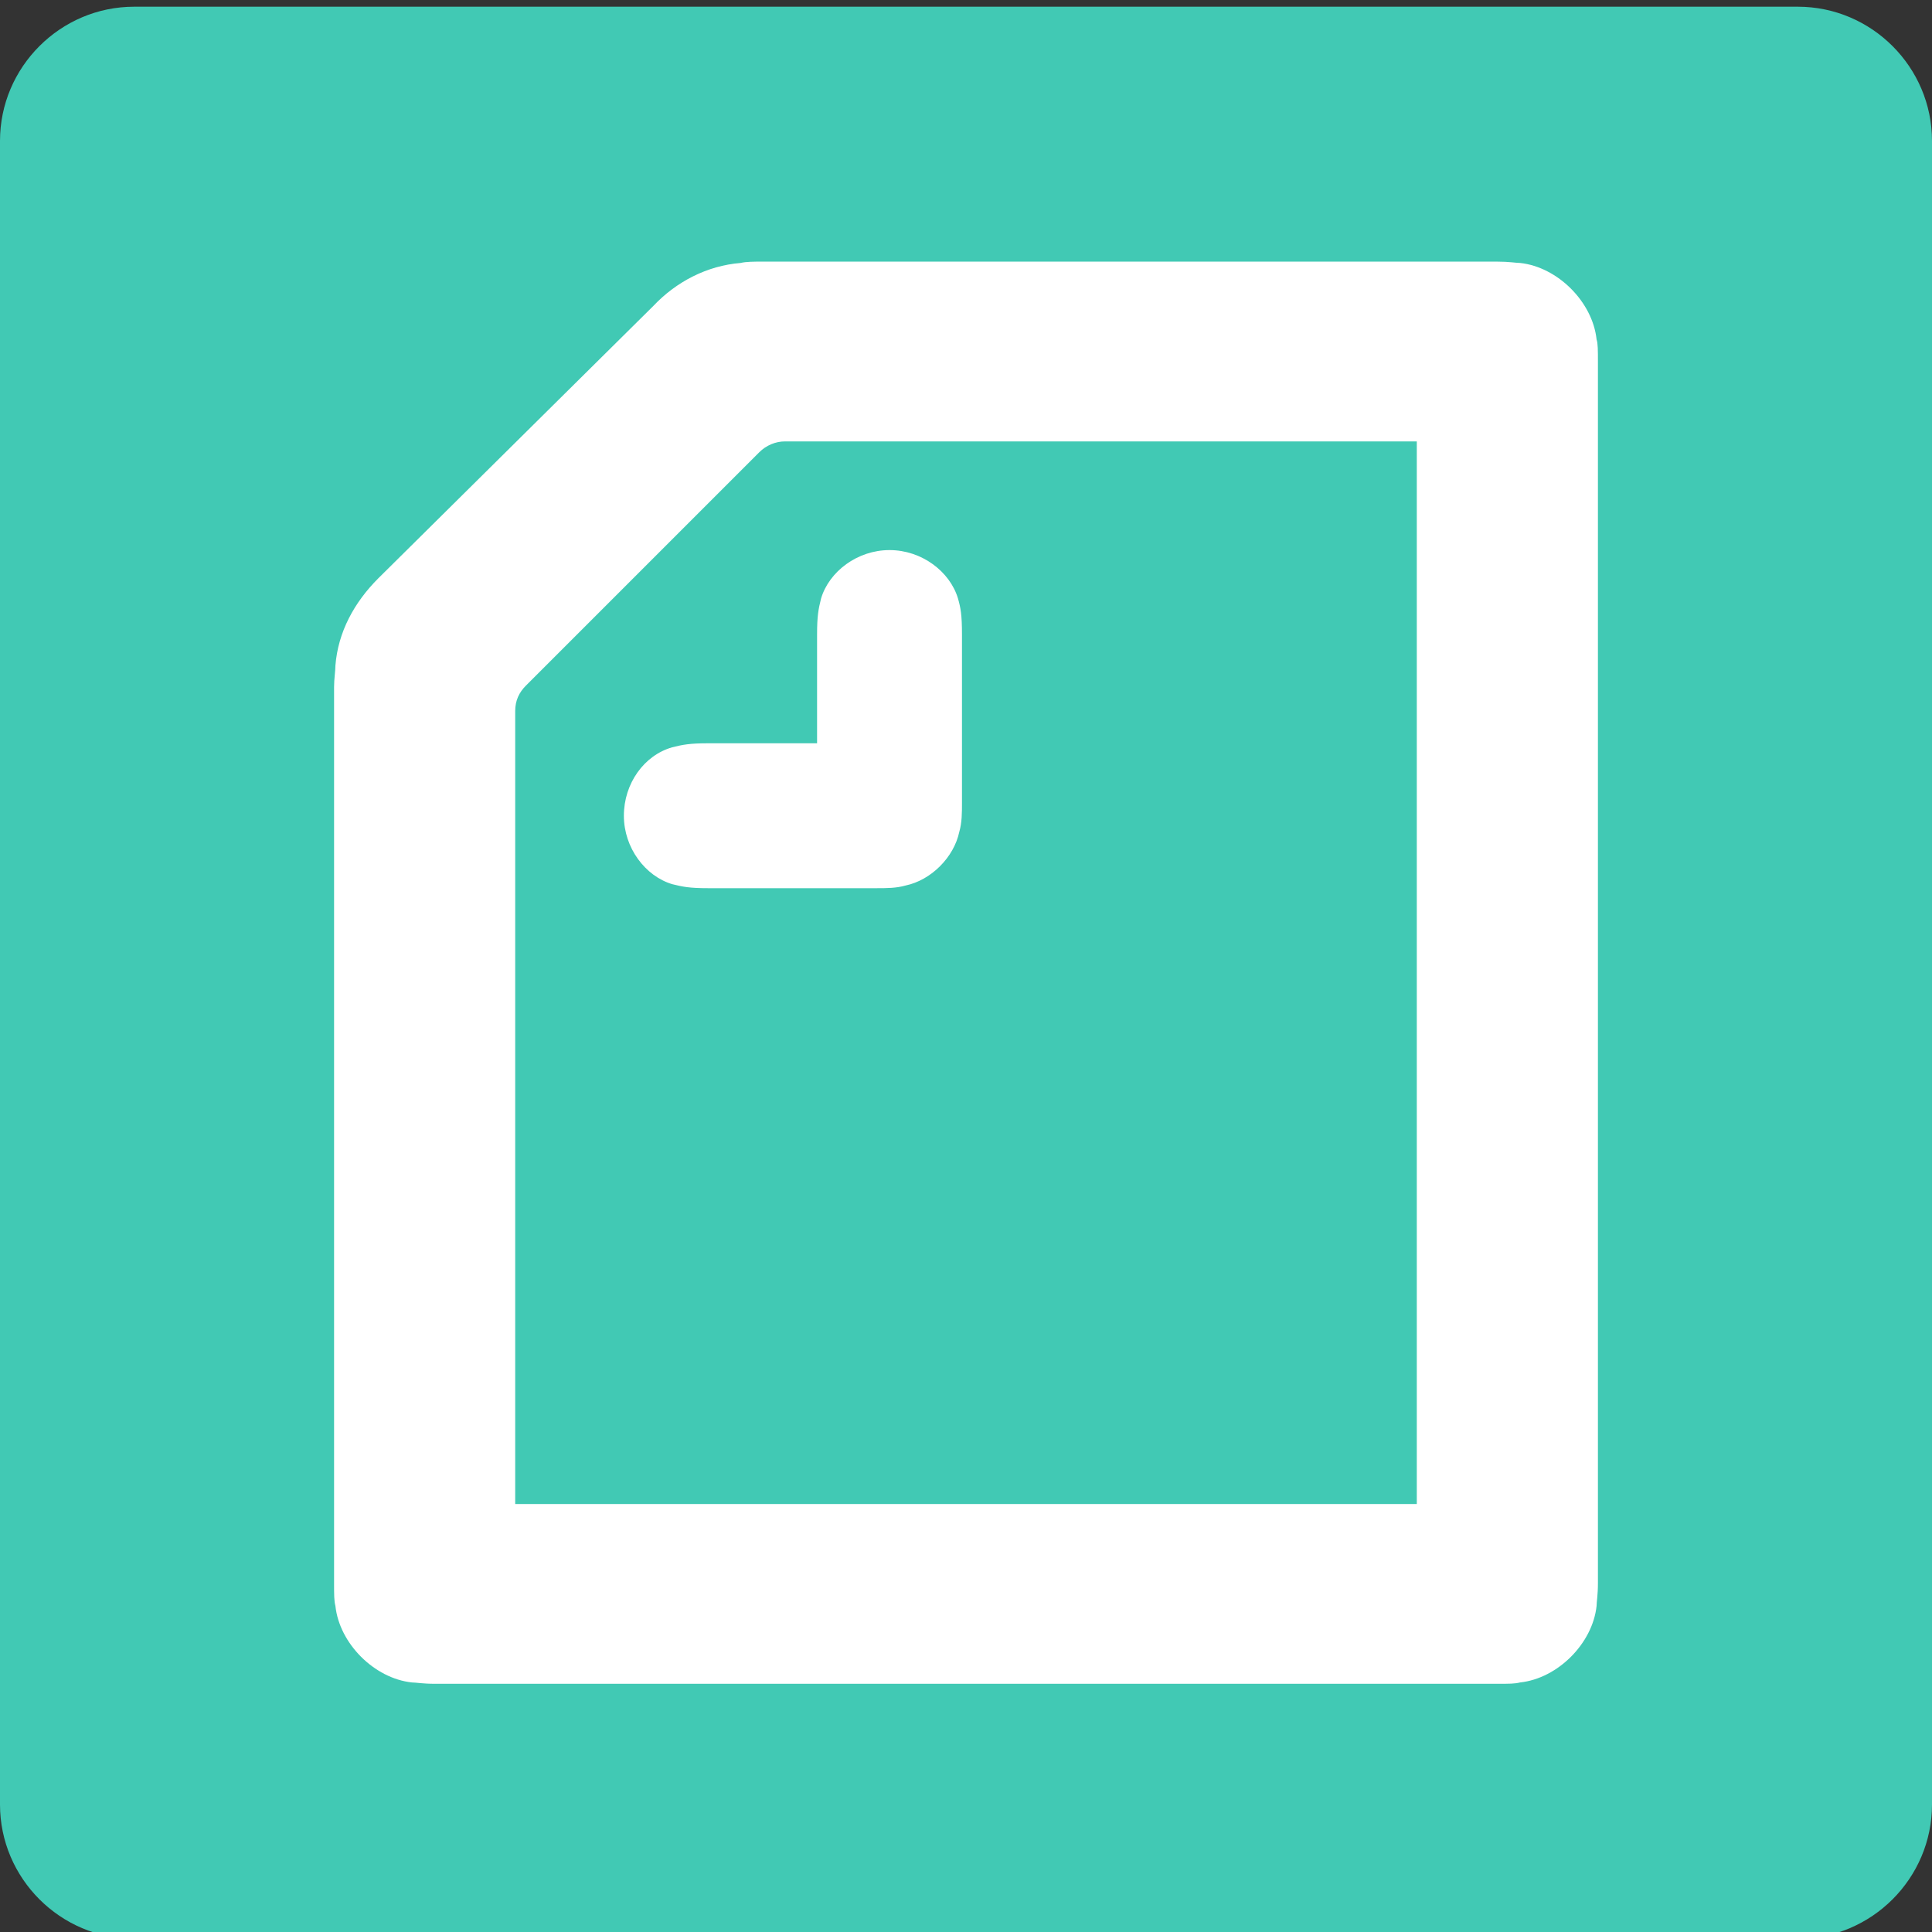
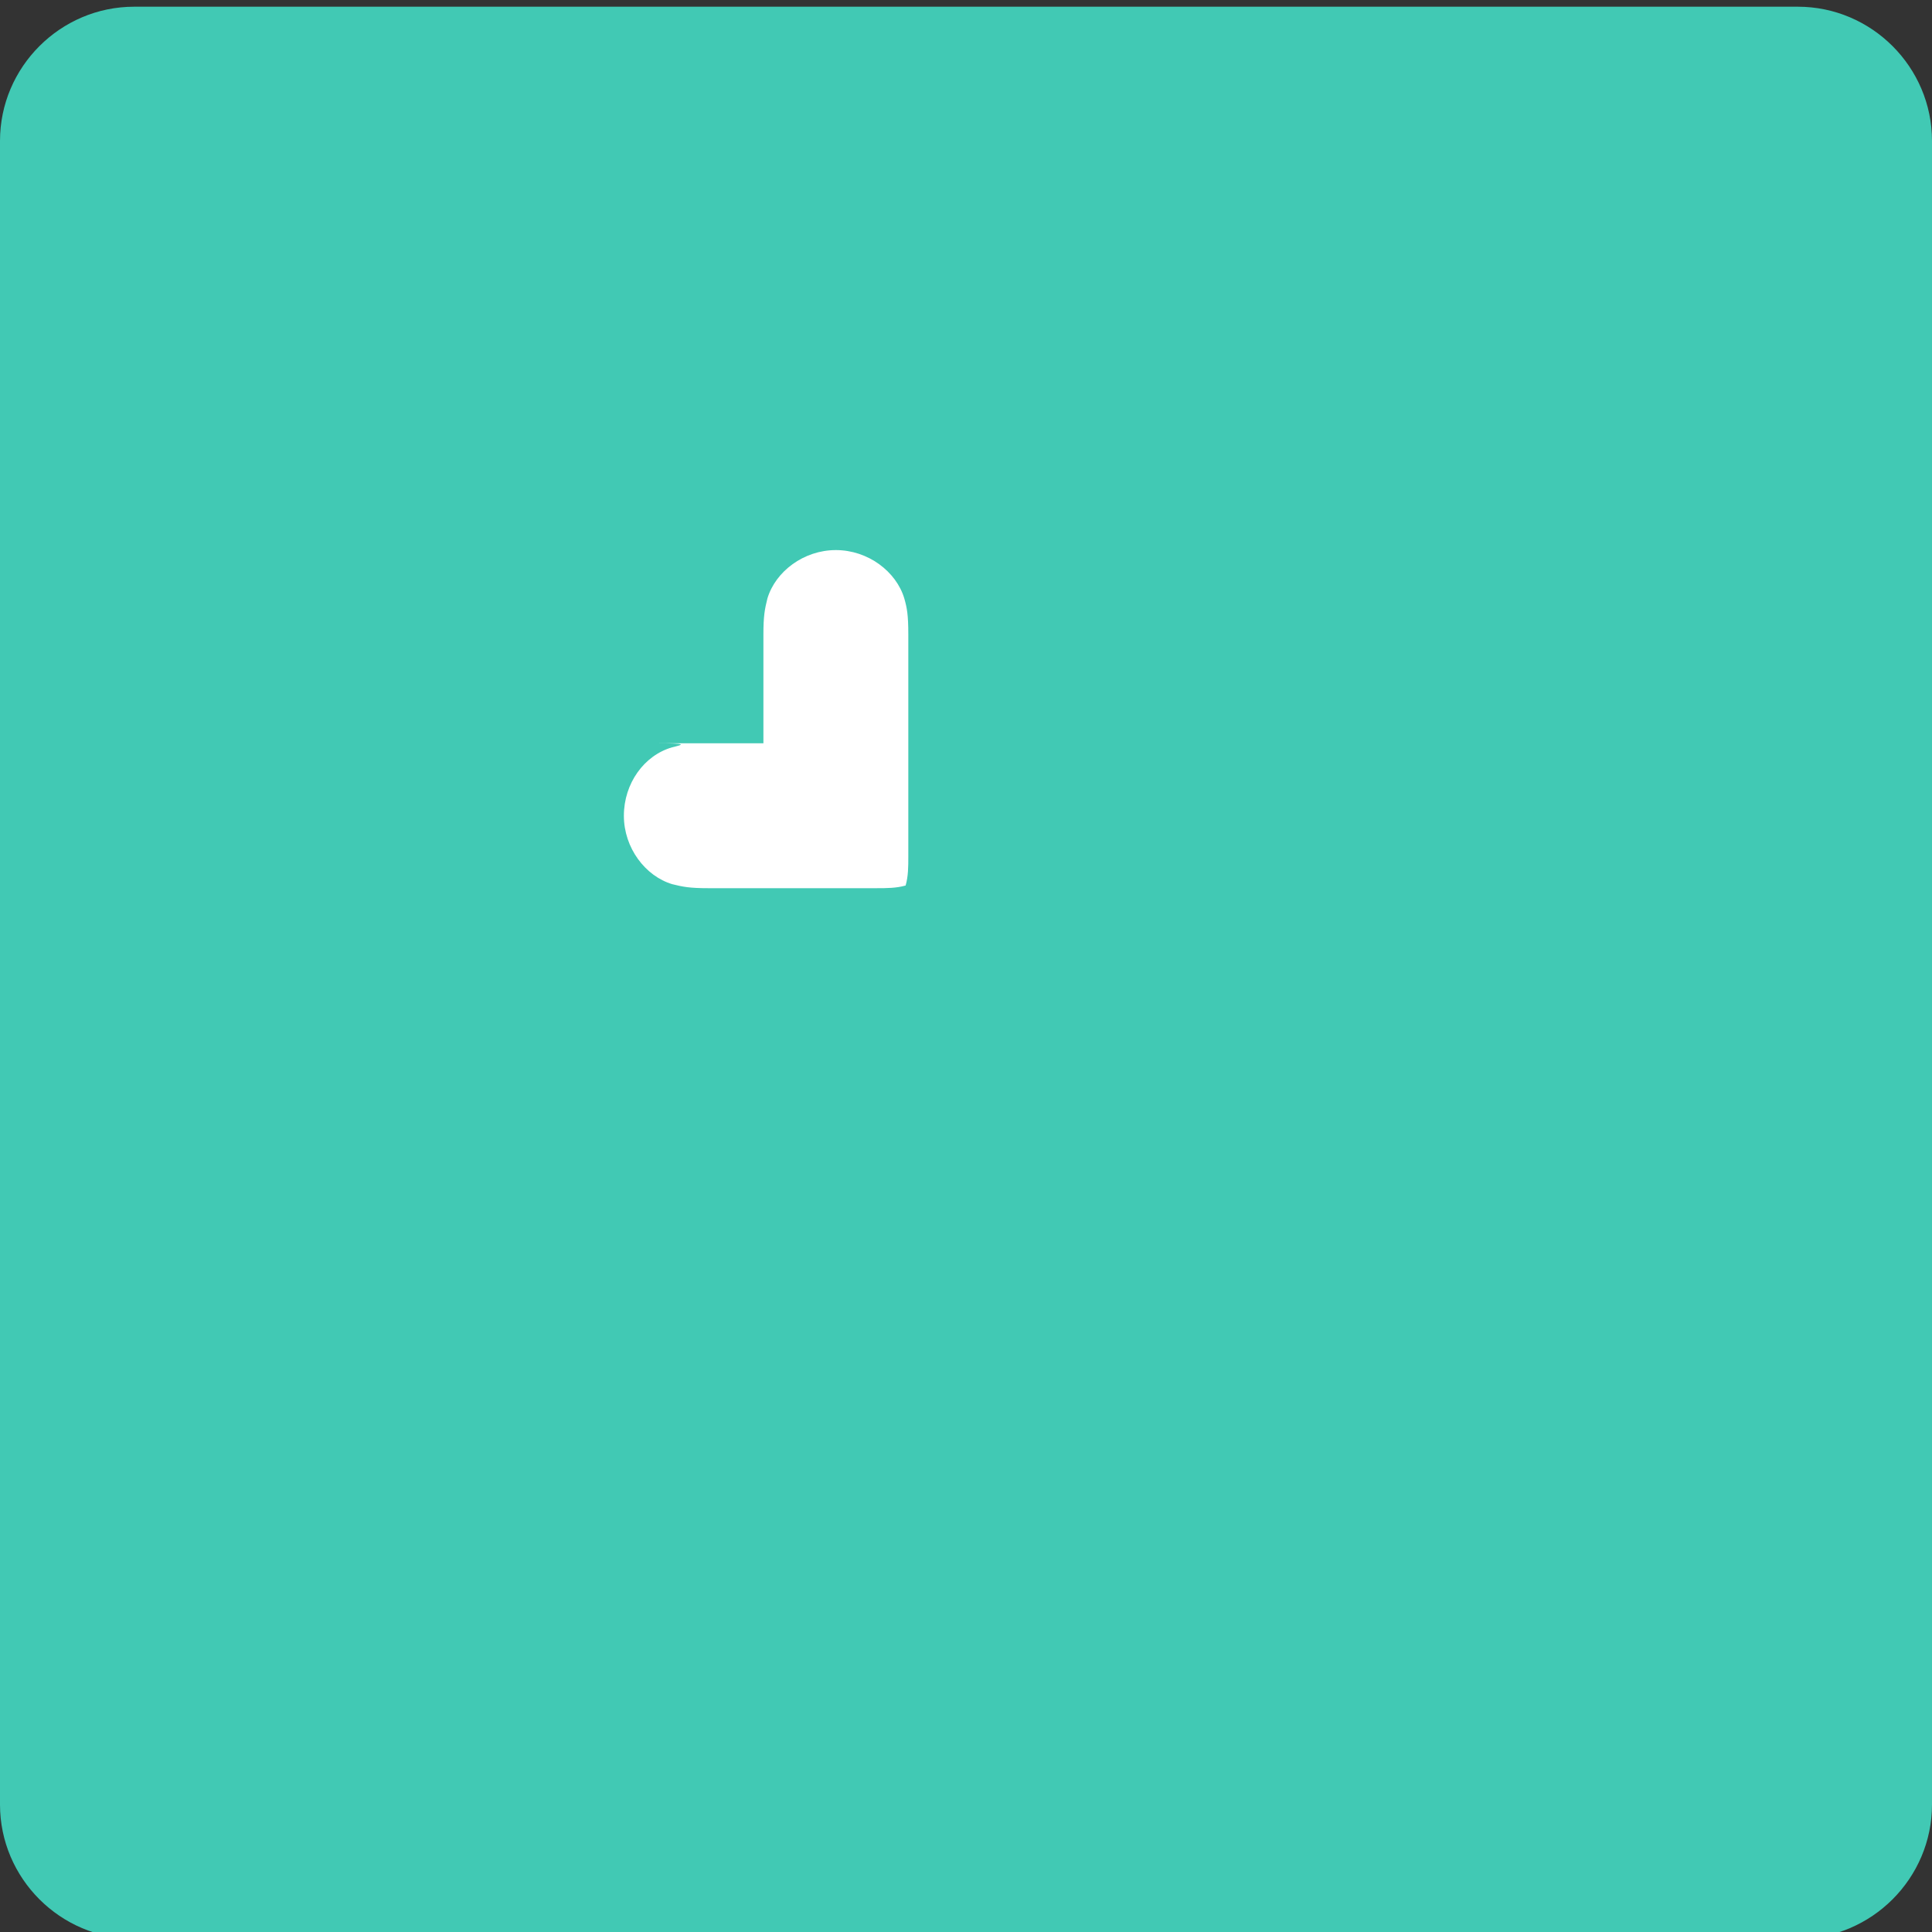
<svg xmlns="http://www.w3.org/2000/svg" version="1.1" viewBox="0 0 144 144">
  <rect x="0" y="0" width="144" height="144" fill="#333333" stroke="none" />
  <style type="text/css">
	.st0{fill:#41C9B4;}
	.st1{fill:#FFFFFF;}
</style>
  <path class="st0" d="M134,144.5H10c-5.5,0-10-4.5-10-10v-124c0-5.5,4.5-10,10-10h124c5.5,0,10,4.5,10,10v124 C144,140,139.5,144.5,134,144.5z" />
-   <path class="st1" d="M50.1,55.7c-2.1,0.6-3.6,2.7-3.6,5.1c0,2.4,1.6,4.5,3.6,5.1c0.8,0.2,1.3,0.3,2.7,0.3h12.5c0.8,0,1.5,0,2.2-0.2 c1.9-0.4,3.6-2.1,4-4c0.2-0.7,0.2-1.4,0.2-2.2V47.3c0-1.5-0.1-2-0.3-2.7c-0.6-2-2.7-3.6-5.1-3.6s-4.5,1.6-5.1,3.6 c-0.2,0.8-0.3,1.3-0.3,2.7v8.1h-8.1C51.4,55.4,50.9,55.5,50.1,55.7z" />
-   <path class="st1" d="M119,25.3c-0.3-2.8-2.9-5.4-5.7-5.7c-0.3,0-0.8-0.1-1.7-0.1H56.8c-0.6,0-1.2,0-1.6,0.1 c-2.5,0.2-4.8,1.4-6.5,3.2L28.2,43.1c-1.8,1.8-3,4-3.2,6.5c0,0.4-0.1,1-0.1,1.6V118c0,0.9,0,1.3,0.1,1.7c0.3,2.8,2.9,5.4,5.7,5.7 c0.3,0,0.8,0.1,1.7,0.1h79.2c0.9,0,1.3,0,1.7-0.1c2.8-0.3,5.4-2.9,5.7-5.7c0-0.3,0.1-0.8,0.1-1.7V27C119.1,26.1,119.1,25.6,119,25.3 z M105.7,112.1H38.4V53c0-0.8,0.3-1.4,0.8-1.9l17.4-17.4c0.5-0.5,1.2-0.8,1.9-0.8h47.1V112.1z" />
+   <path class="st1" d="M50.1,55.7c-2.1,0.6-3.6,2.7-3.6,5.1c0,2.4,1.6,4.5,3.6,5.1c0.8,0.2,1.3,0.3,2.7,0.3h12.5c0.8,0,1.5,0,2.2-0.2 c0.2-0.7,0.2-1.4,0.2-2.2V47.3c0-1.5-0.1-2-0.3-2.7c-0.6-2-2.7-3.6-5.1-3.6s-4.5,1.6-5.1,3.6 c-0.2,0.8-0.3,1.3-0.3,2.7v8.1h-8.1C51.4,55.4,50.9,55.5,50.1,55.7z" />
</svg>